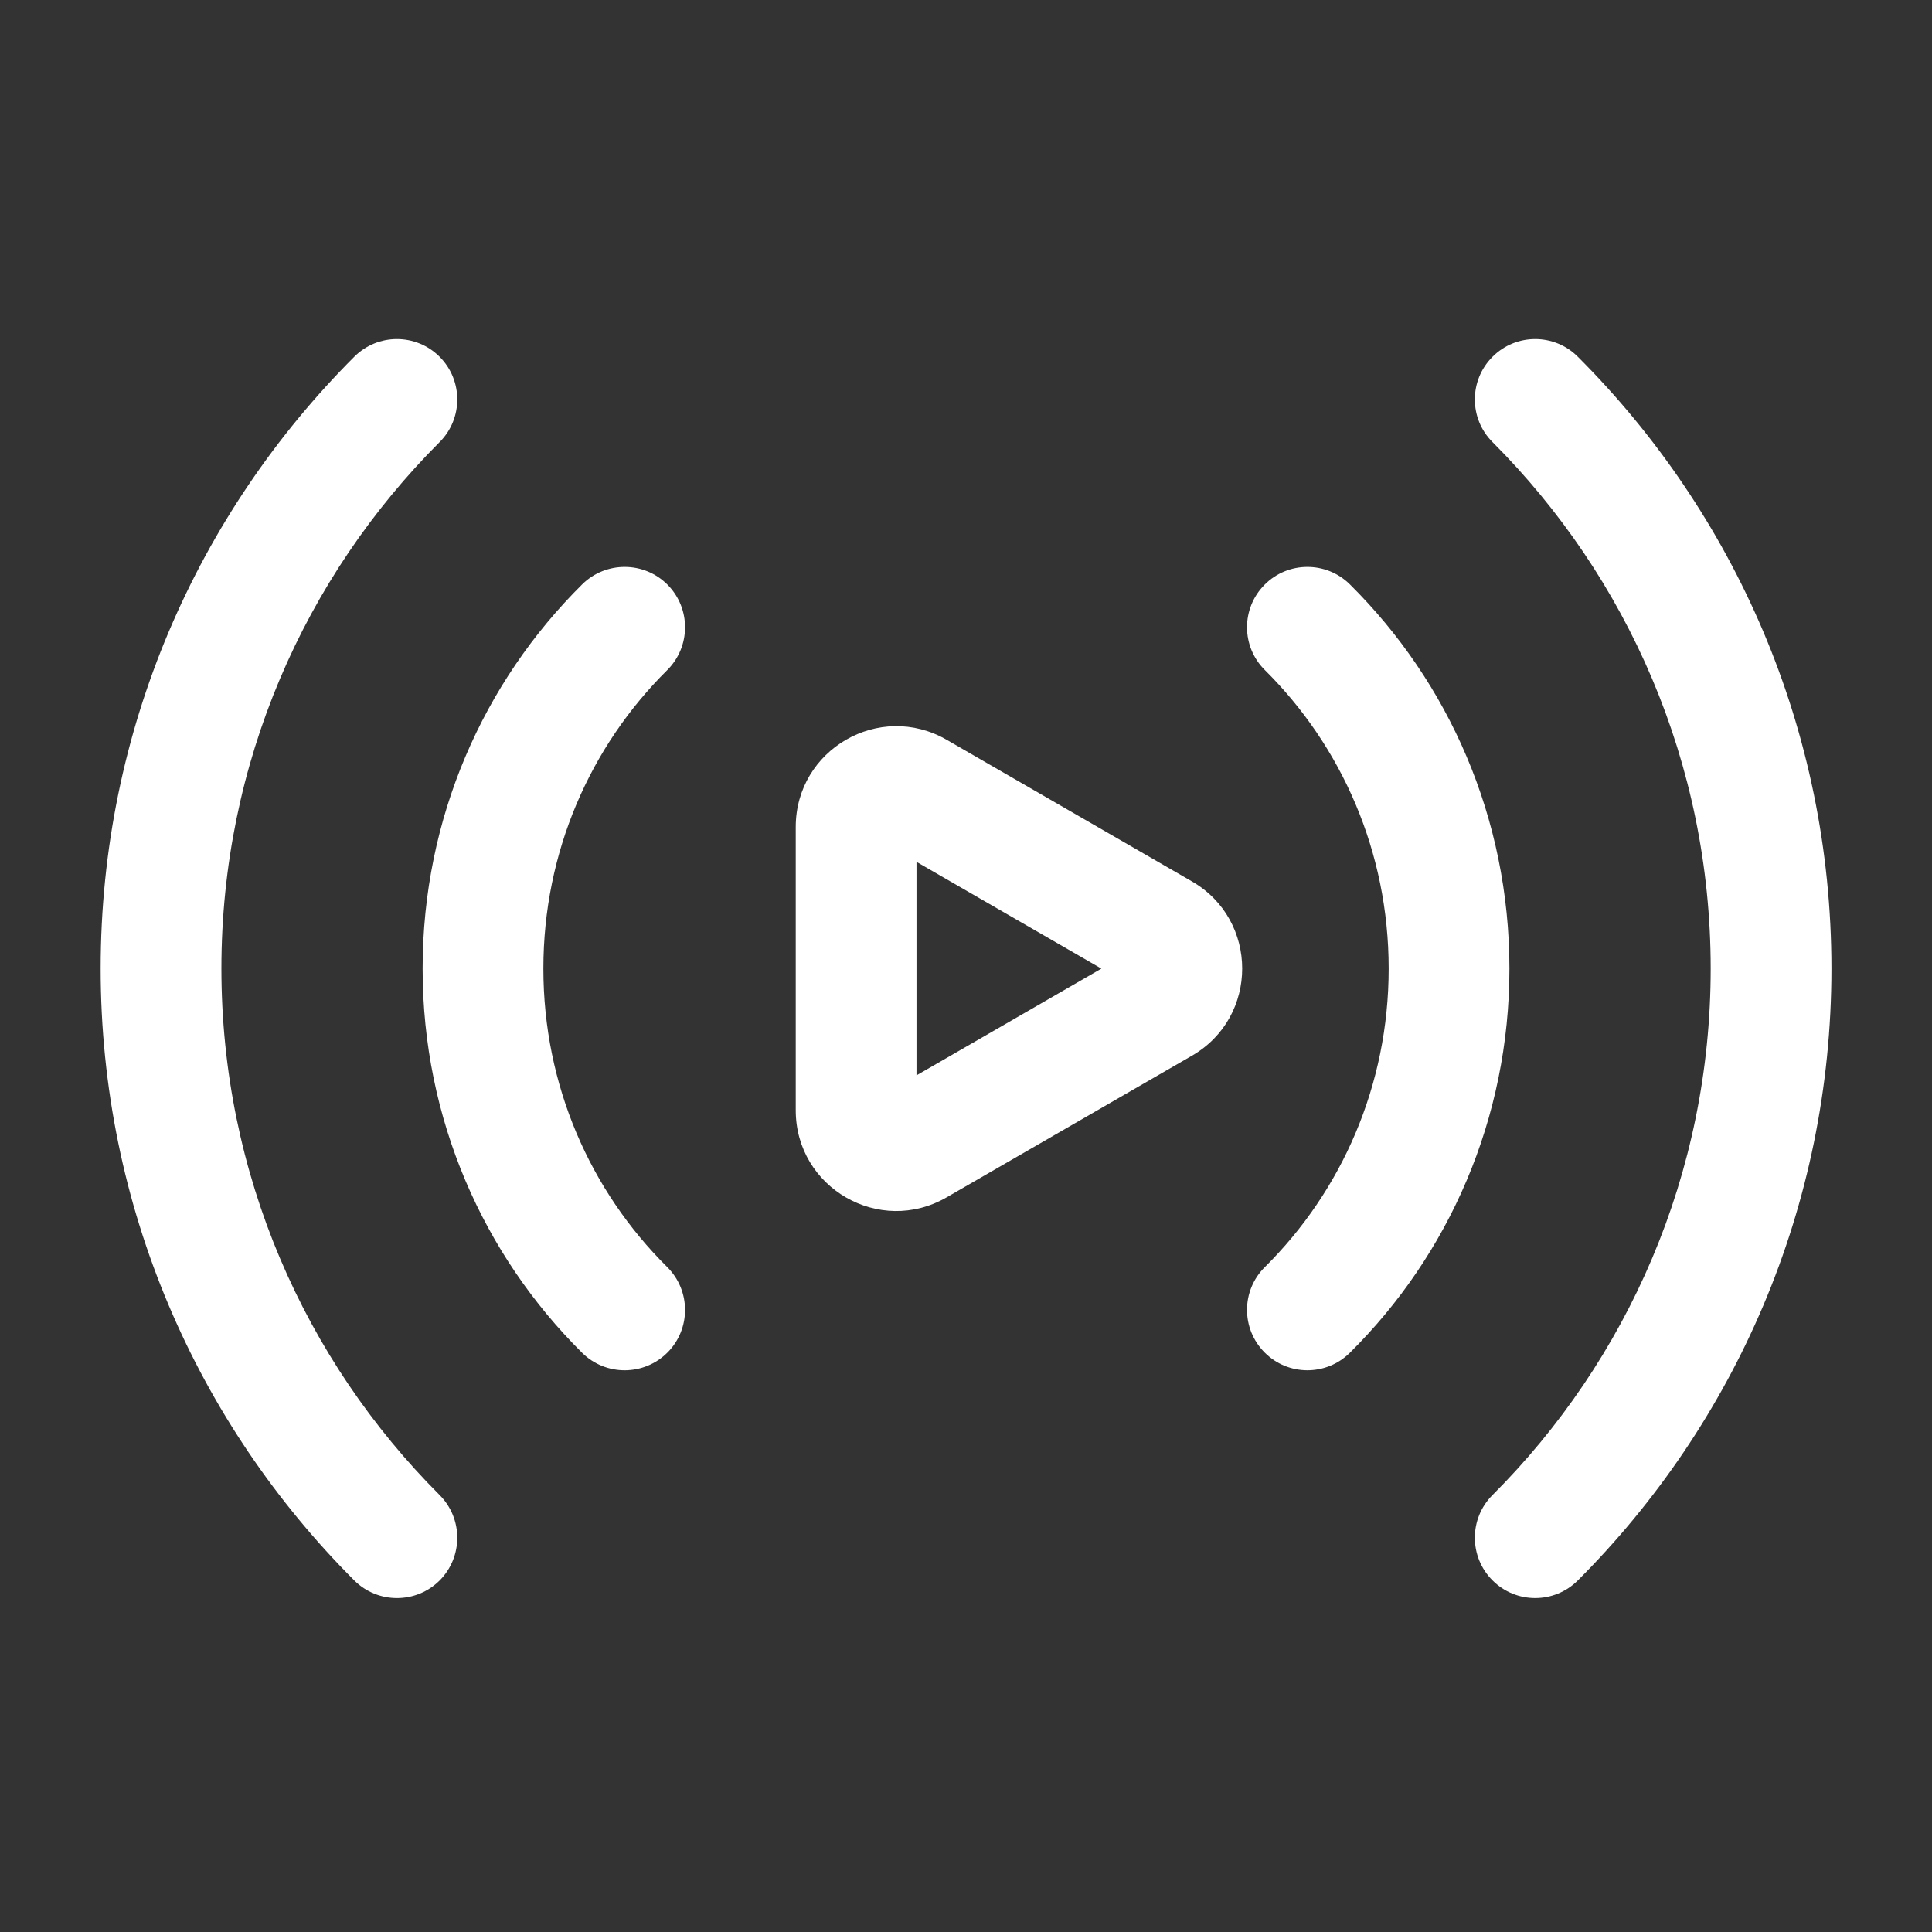
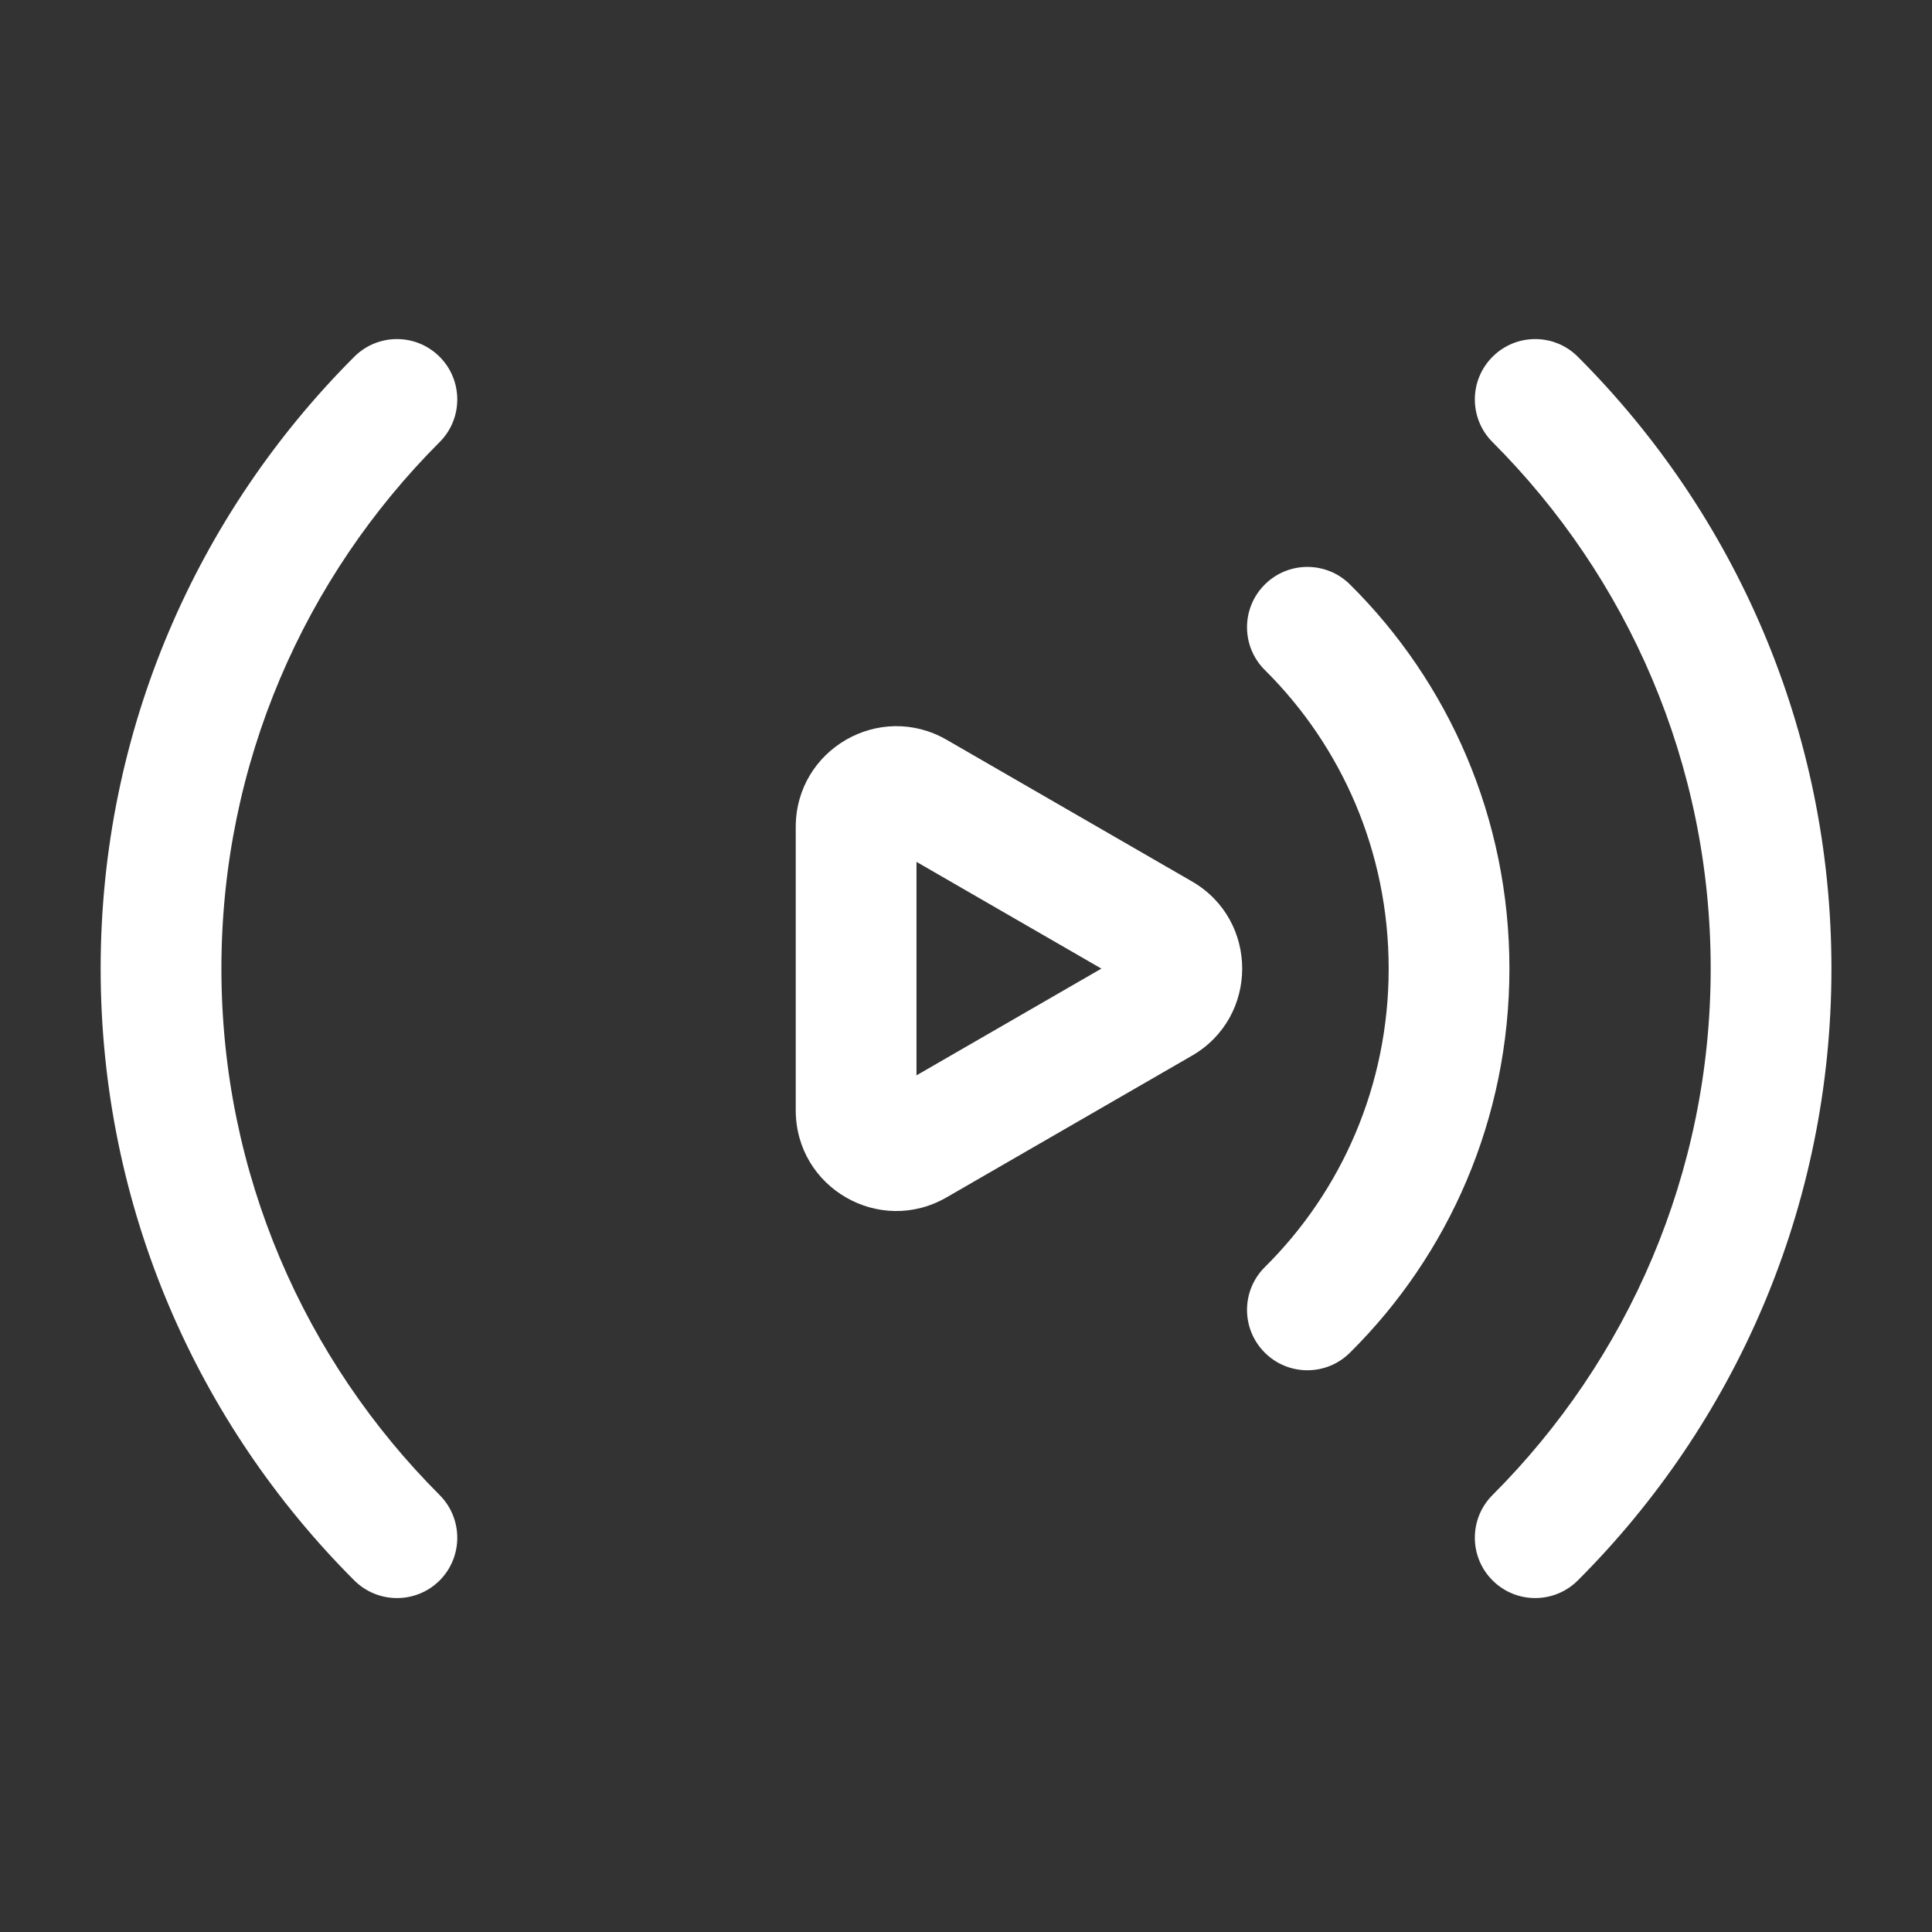
<svg xmlns="http://www.w3.org/2000/svg" width="40" height="40" viewBox="0 0 40 40" fill="none">
  <rect x="0" y="0" width="40" height="40" fill="#333333" stroke="none" />
  <g id="Frame">
    <g id="Icon">
      <path id="Vector" fill-rule="evenodd" clip-rule="evenodd" d="M24.678 18.249L19.6 15.317C18.208 14.514 16.475 15.517 16.475 17.122V22.987C16.475 24.592 18.208 25.594 19.6 24.789L24.678 21.857C26.065 21.057 26.065 19.049 24.678 18.249ZM18.975 22.264L22.803 20.054L18.975 17.844V22.264Z" fill="white" />
      <path id="Vector_2" fill-rule="evenodd" clip-rule="evenodd" d="M26.189 13.874C27.776 15.449 28.751 17.634 28.751 20.054C28.751 22.472 27.776 24.659 26.189 26.232C25.698 26.717 25.694 27.509 26.181 28C26.666 28.49 27.458 28.494 27.948 28.007C29.993 25.982 31.251 23.167 31.251 20.054C31.251 16.939 29.993 14.125 27.948 12.099C27.458 11.614 26.666 11.617 26.181 12.107C25.694 12.597 25.698 13.389 26.189 13.874Z" fill="white" />
-       <path id="Vector_3" fill-rule="evenodd" clip-rule="evenodd" d="M13.813 26.232C12.225 24.659 11.25 22.472 11.25 20.054C11.25 17.635 12.225 15.449 13.813 13.875C14.303 13.389 14.307 12.597 13.822 12.107C13.335 11.617 12.543 11.614 12.053 12.099C10.008 14.125 8.75 16.939 8.75 20.054C8.75 23.169 10.008 25.982 12.053 28.009C12.543 28.494 13.335 28.49 13.822 28C14.307 27.51 14.303 26.719 13.813 26.232Z" fill="white" />
      <path id="Vector_4" fill-rule="evenodd" clip-rule="evenodd" d="M30.901 9.153C33.691 11.945 35.418 15.798 35.418 20.053C35.418 24.308 33.691 28.162 30.901 30.953C30.413 31.44 30.413 32.233 30.901 32.72C31.388 33.208 32.181 33.208 32.668 32.72C35.911 29.478 37.918 24.998 37.918 20.053C37.918 15.108 35.911 10.628 32.668 7.387C32.181 6.898 31.388 6.898 30.901 7.387C30.413 7.873 30.413 8.667 30.901 9.153Z" fill="white" />
      <path id="Vector_5" fill-rule="evenodd" clip-rule="evenodd" d="M9.102 30.953C6.312 28.162 4.584 24.307 4.584 20.053C4.584 15.798 6.311 11.945 9.102 9.153C9.589 8.667 9.589 7.873 9.102 7.387C8.614 6.898 7.822 6.898 7.334 7.387C4.091 10.63 2.084 15.108 2.084 20.053C2.084 24.997 4.091 29.477 7.334 32.72C7.822 33.208 8.614 33.208 9.102 32.722C9.589 32.233 9.589 31.442 9.102 30.953Z" fill="white" />
    </g>
  </g>
</svg>